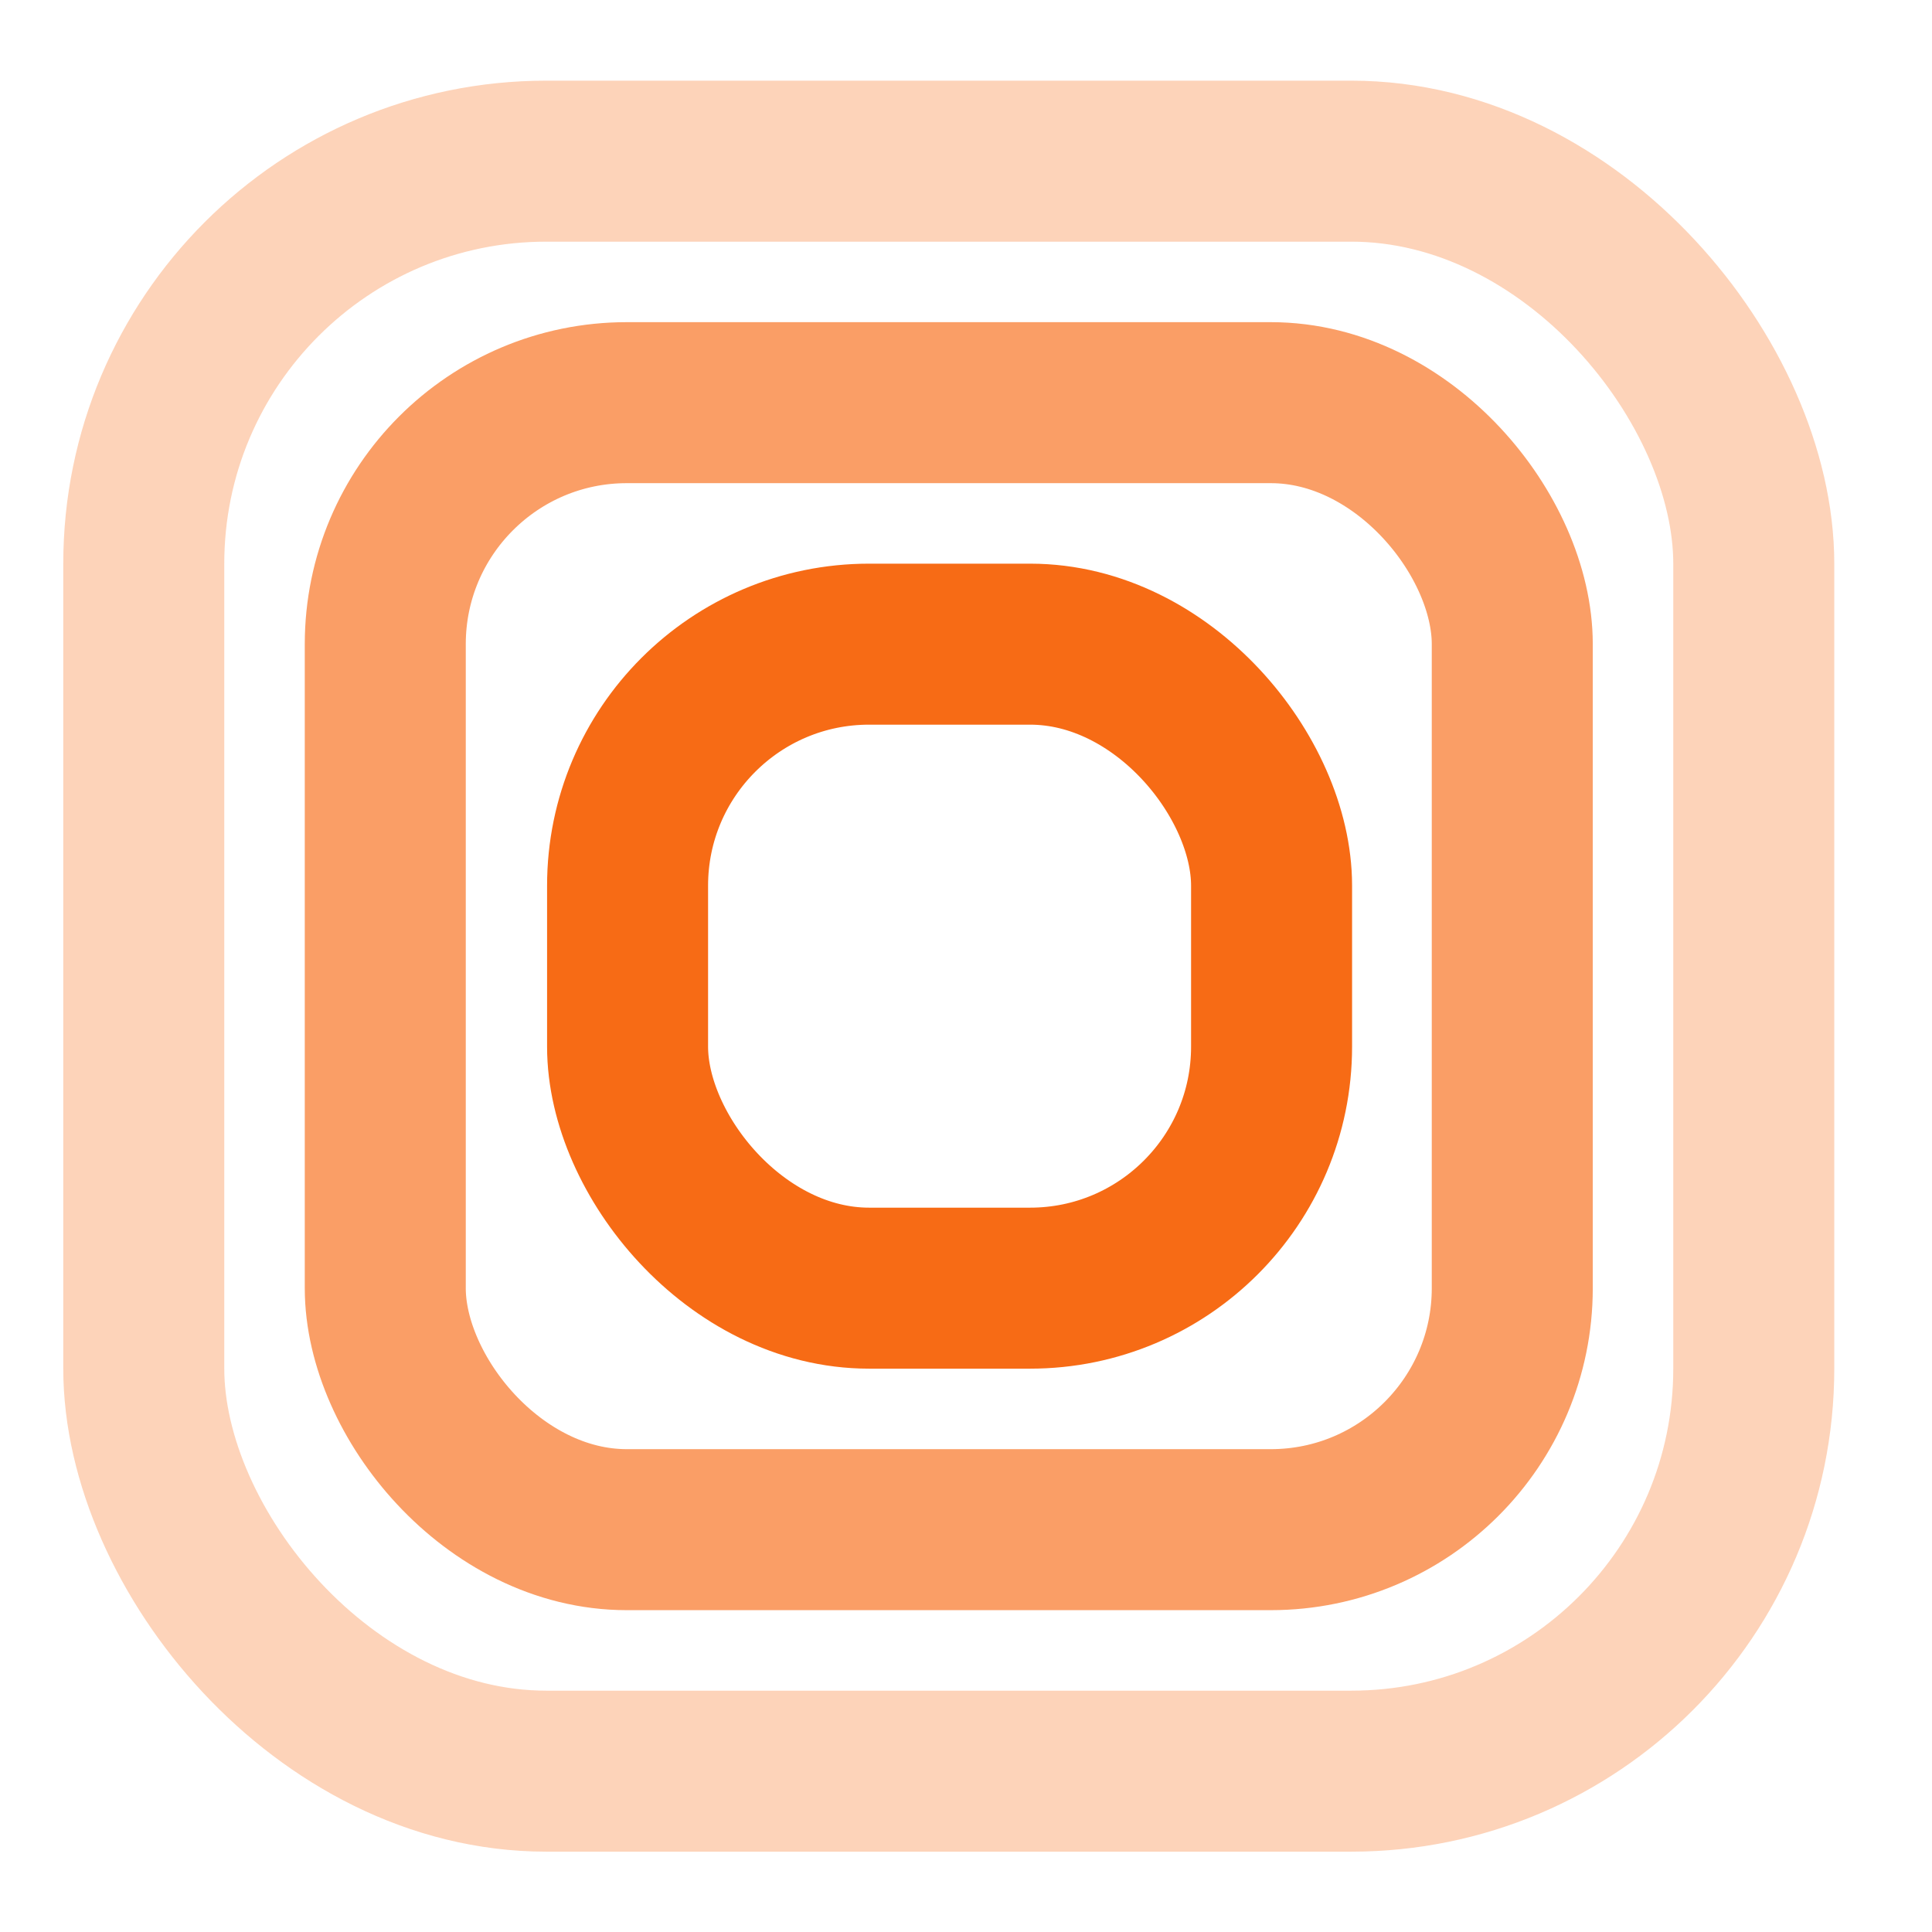
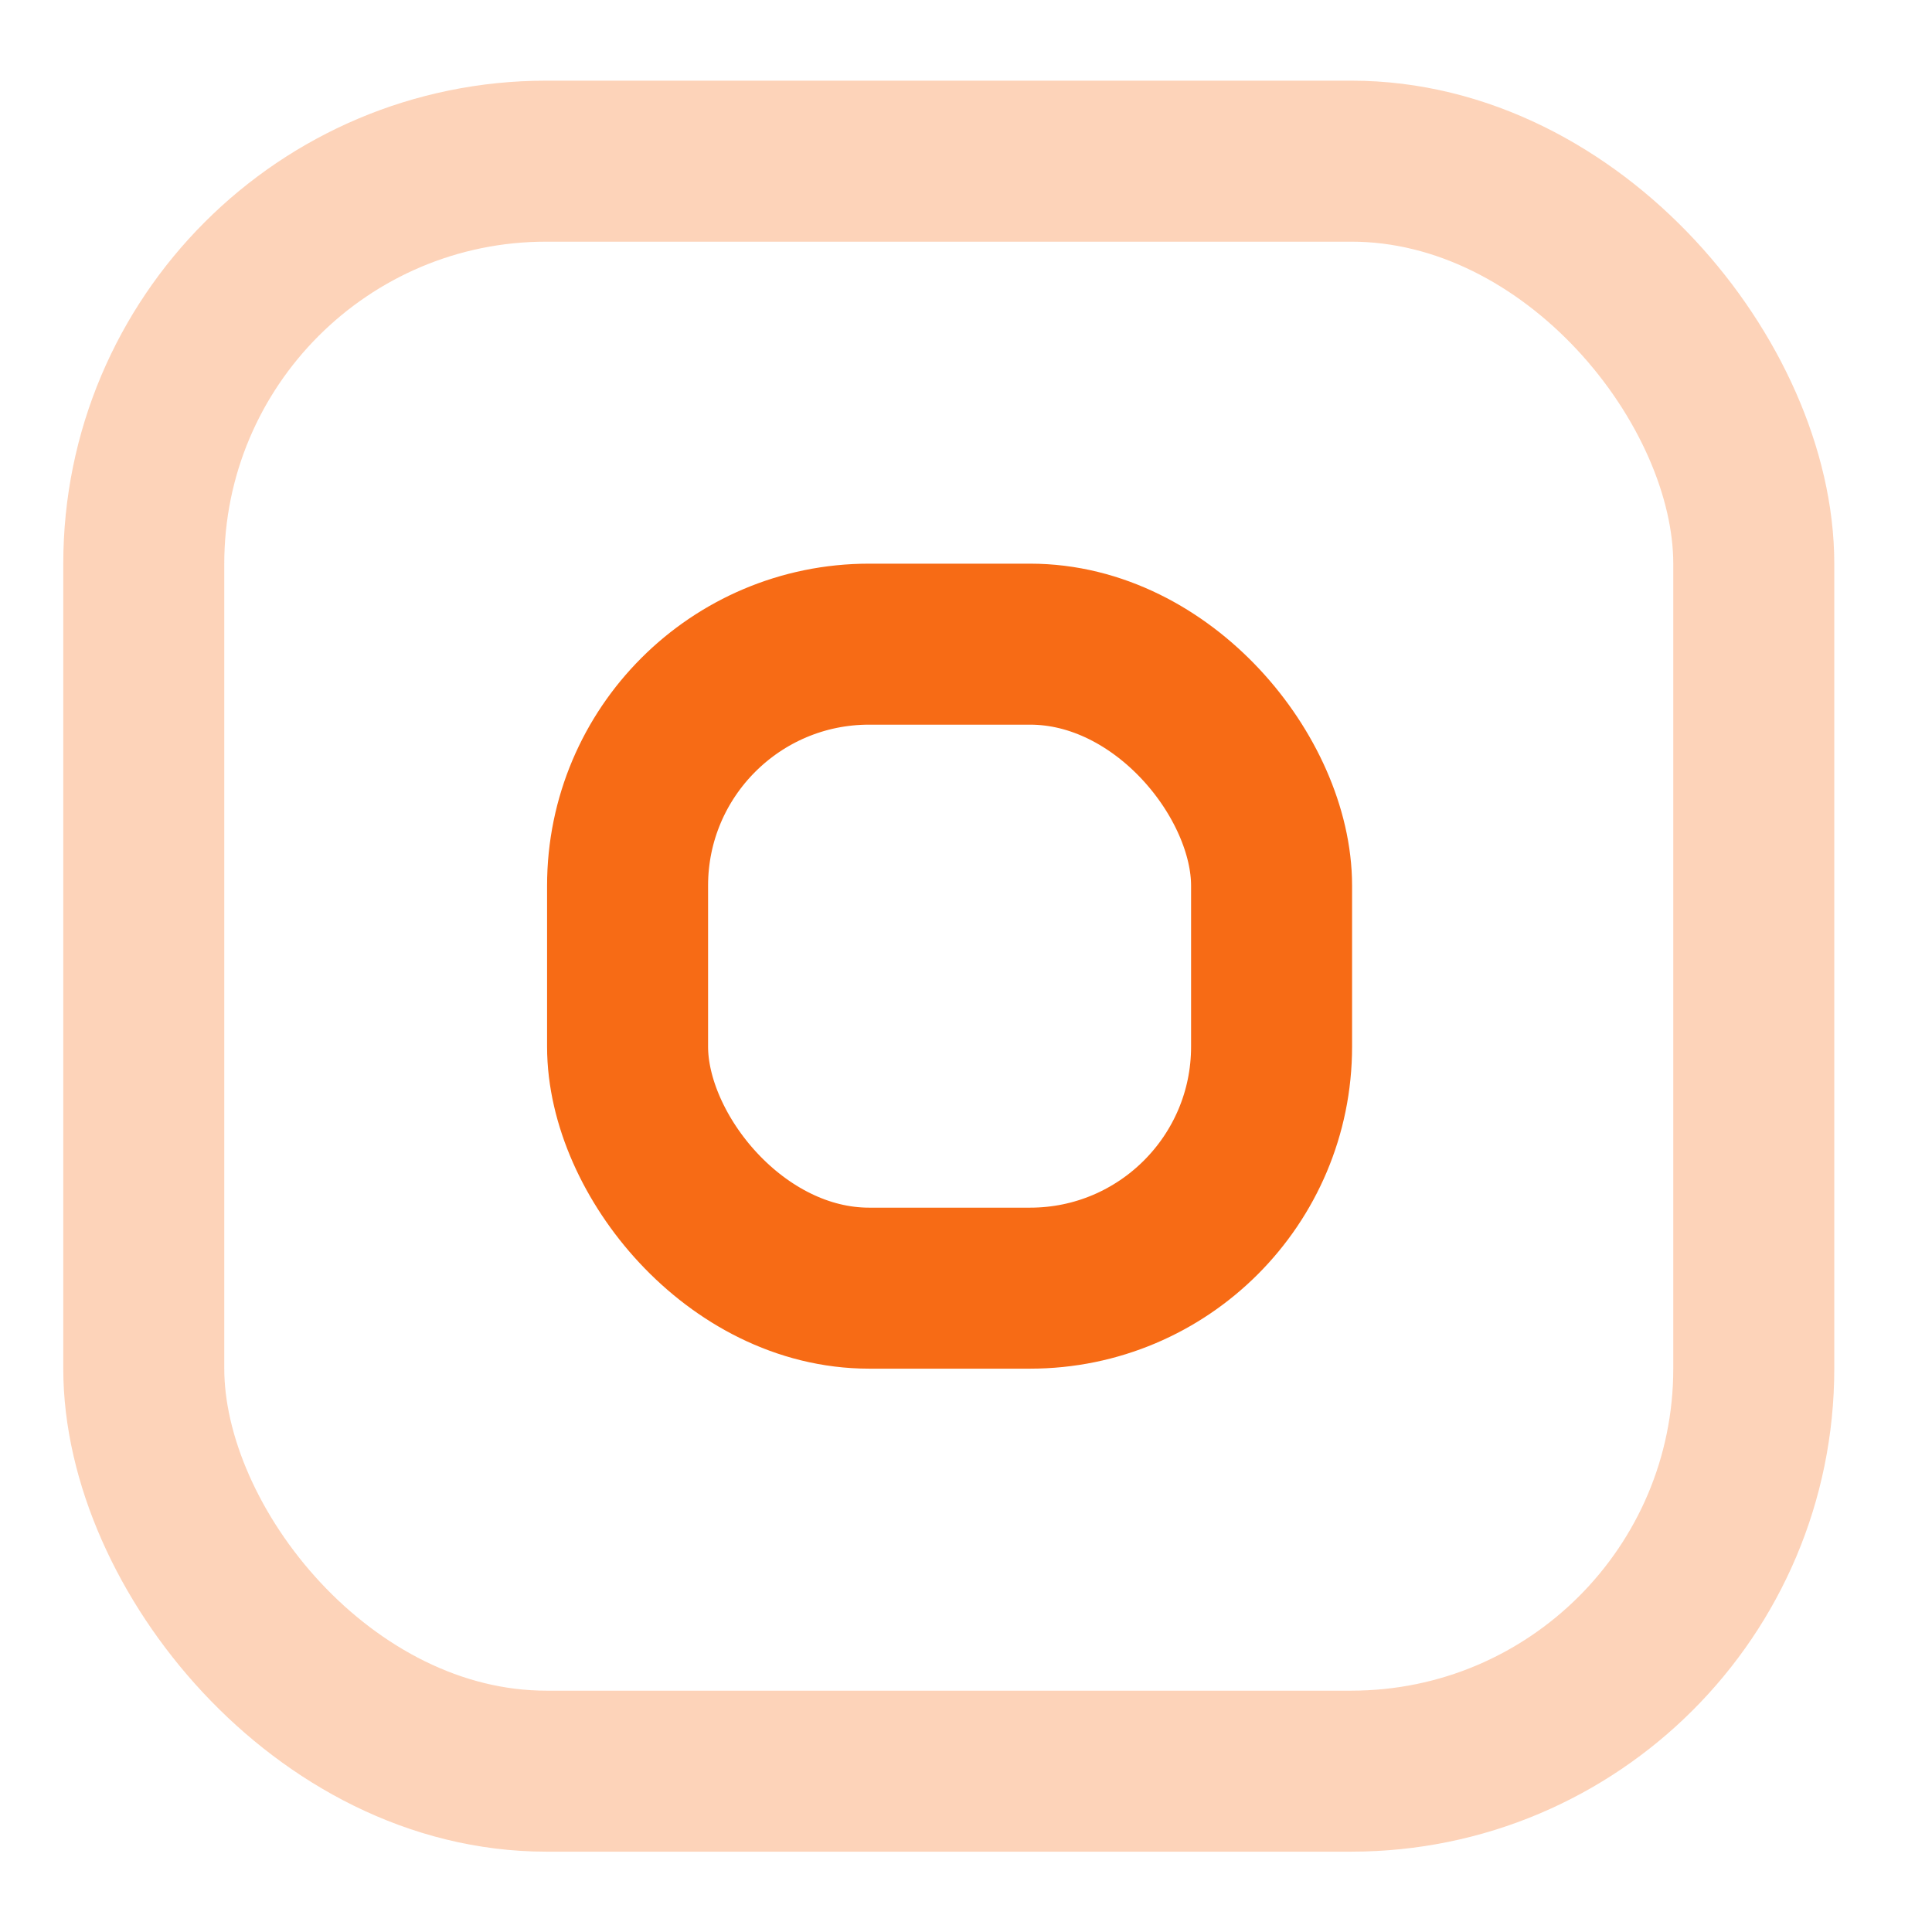
<svg xmlns="http://www.w3.org/2000/svg" width="12" height="12" fill="none">
  <rect width="10" height="10" x=".893" y="1.001" stroke="#F76B15" stroke-opacity=".3" rx="2.5" />
-   <rect width="7" height="7" x="2.393" y="2.501" stroke="#F76B15" stroke-opacity=".65" rx="1.5" />
  <rect width="4" height="4" x="3.898" y="4.001" stroke="#F76B15" rx="1.5" />
</svg>